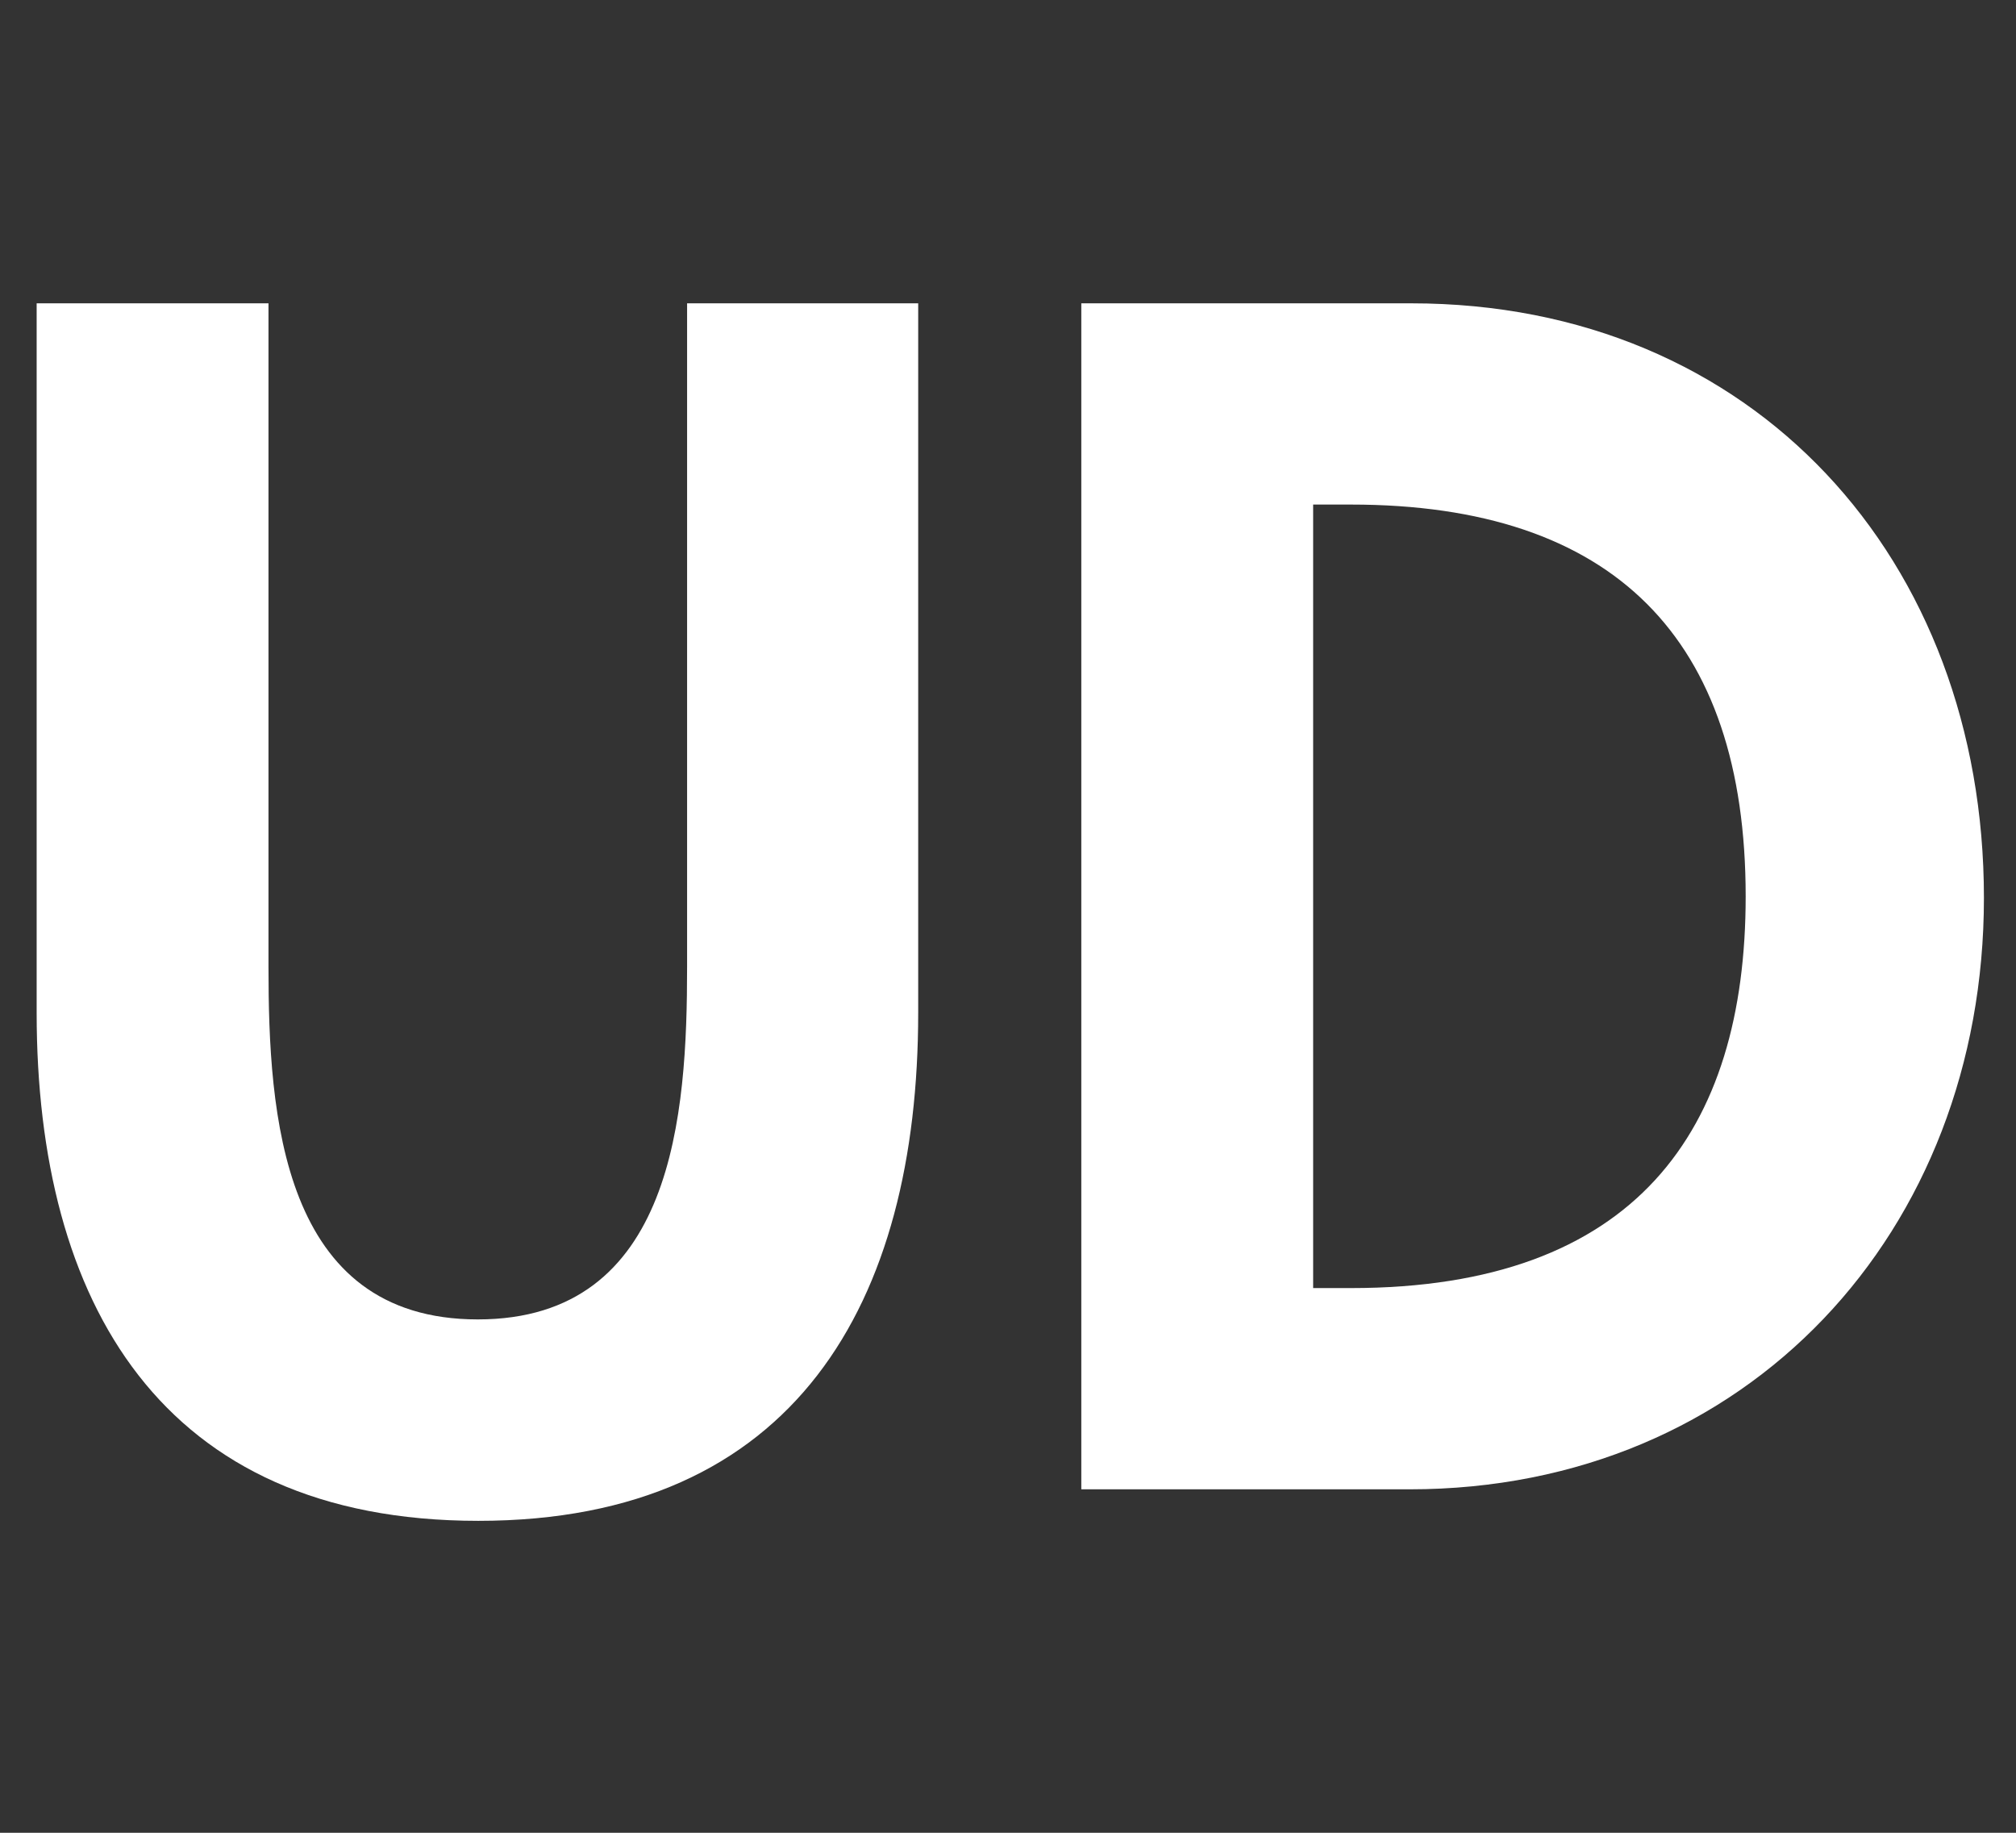
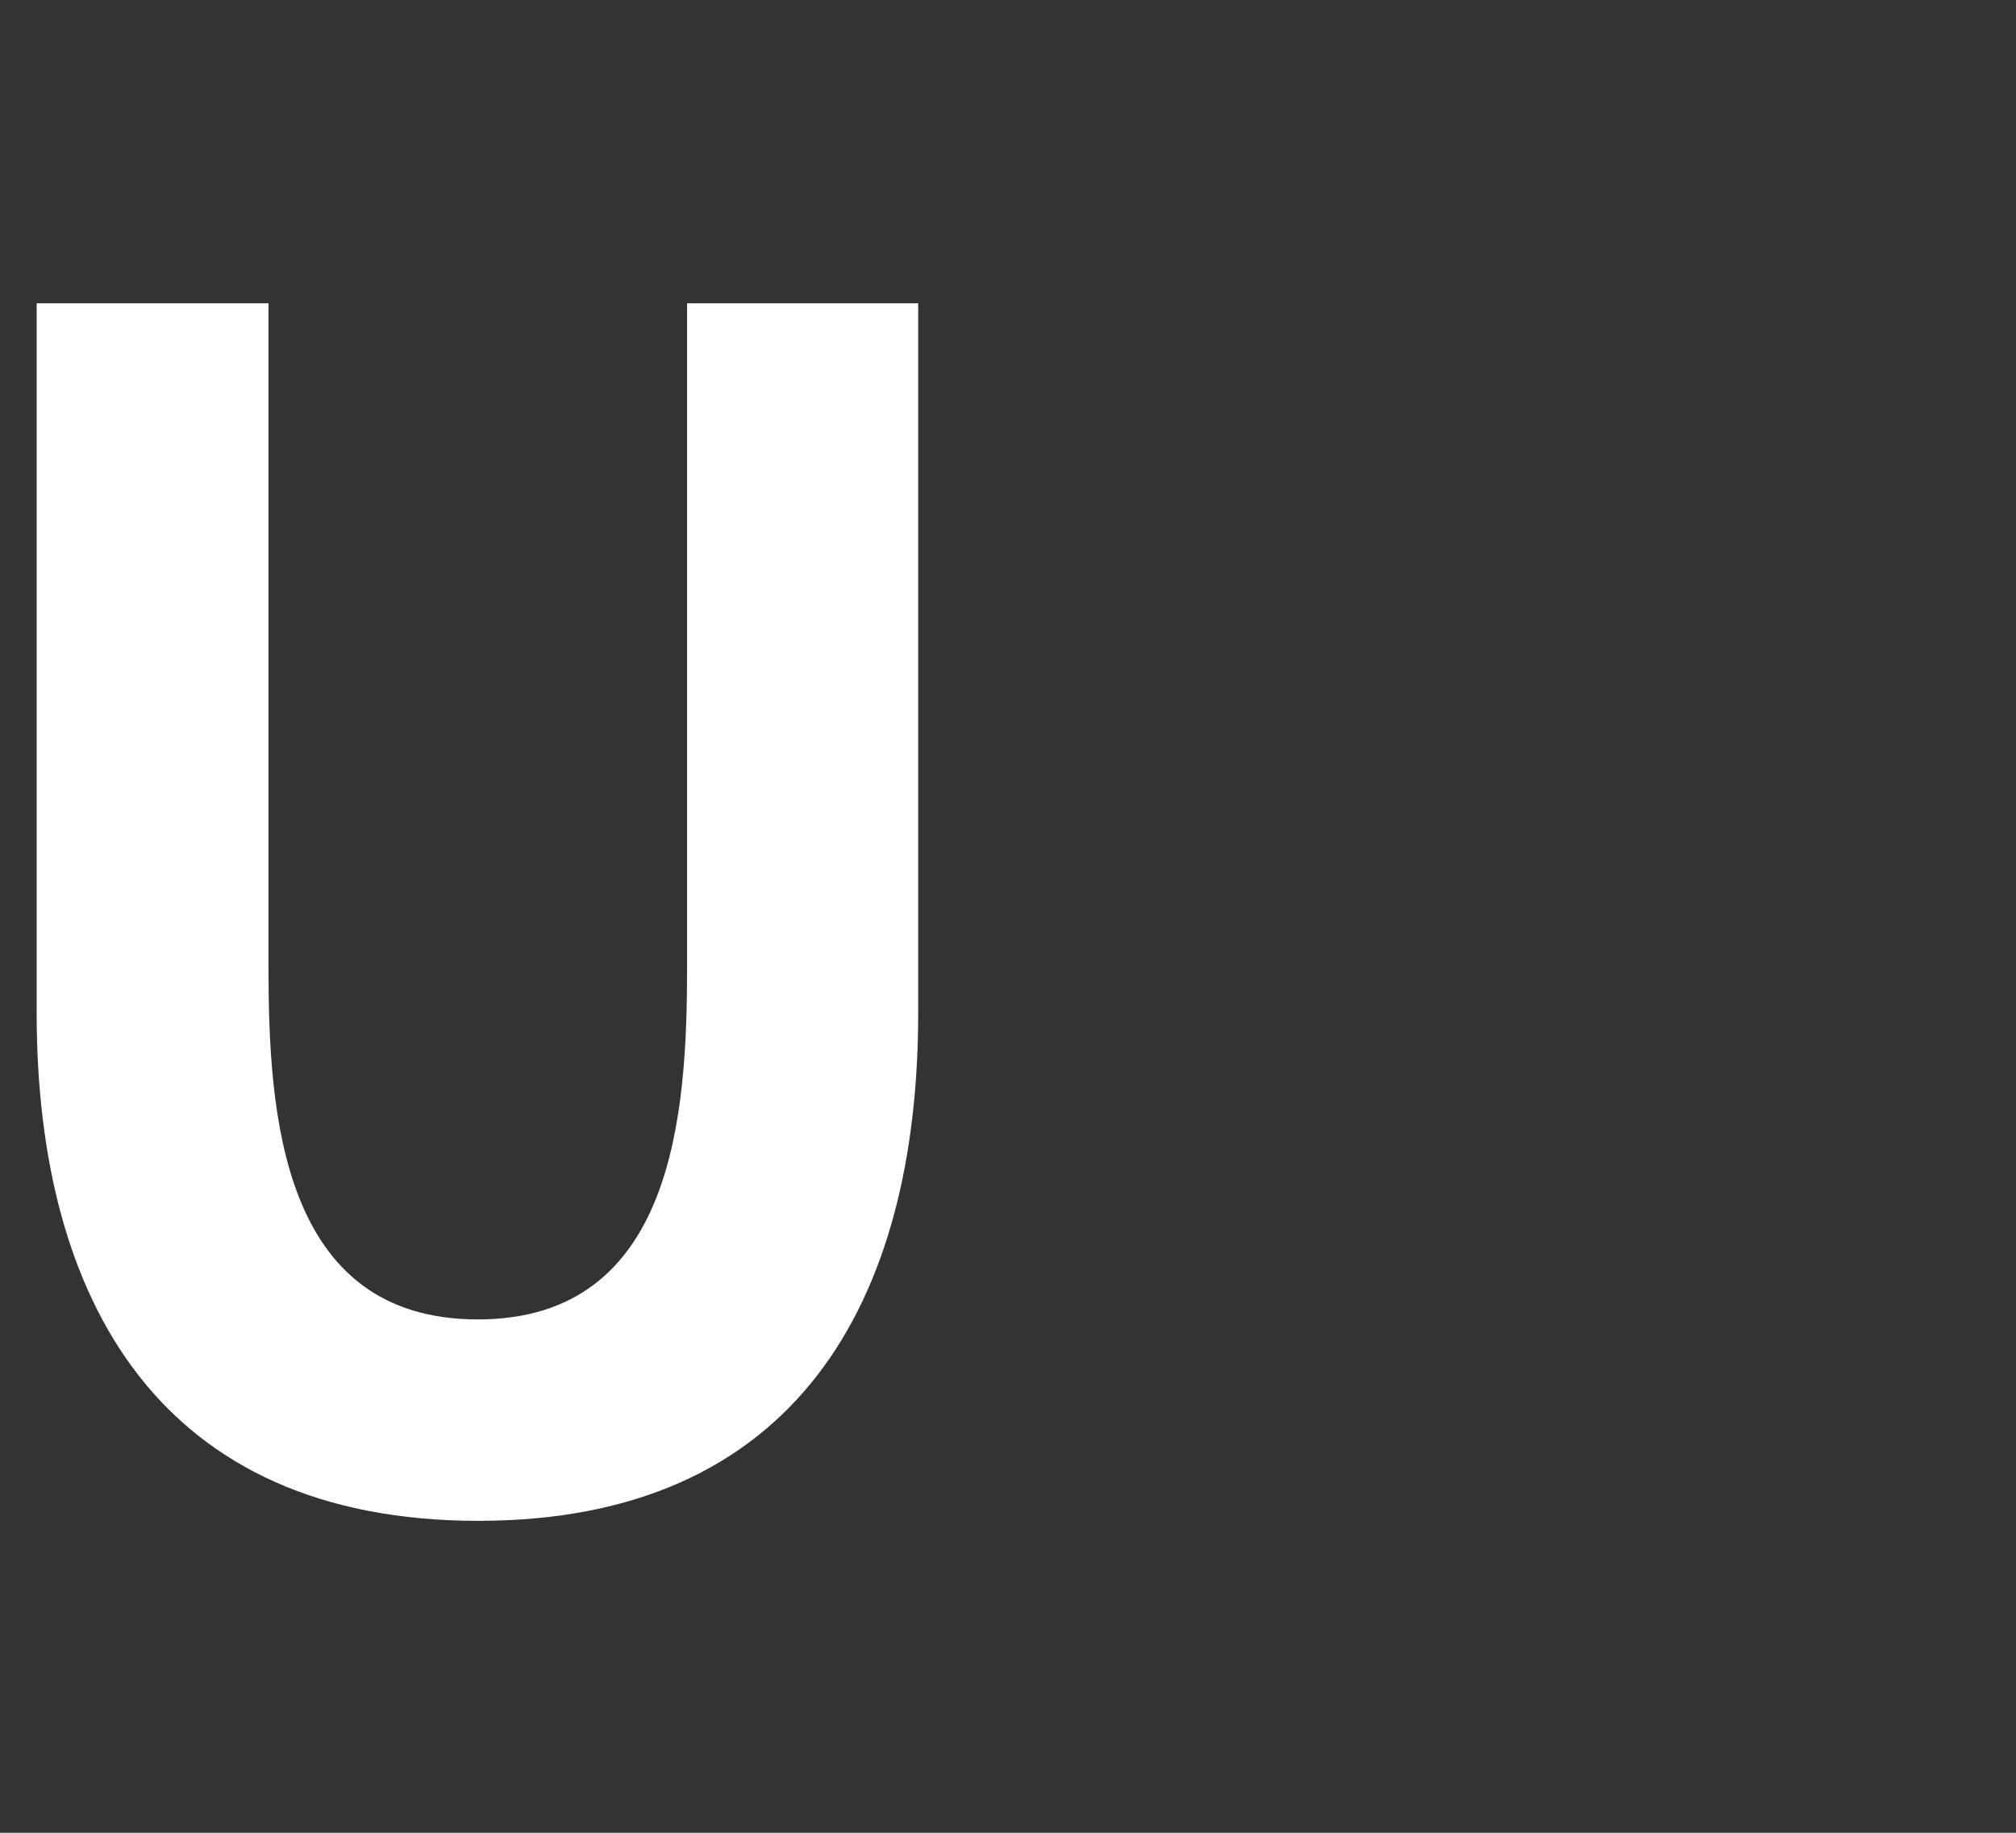
<svg xmlns="http://www.w3.org/2000/svg" id="レイヤー_1" data-name="レイヤー 1" viewBox="0 0 110 100" width="110" height="100">
  <rect x="0" y="0" width="110" height="100" fill="#333333" stroke="none" />
  <defs>
    <style>.cls-1{fill:#fff;}</style>
  </defs>
  <title>publicpaperWork05</title>
  <path class="cls-1" d="M2,16.55H14.65V52.77c0,8,.69,19.22,11.42,19.22S37.49,60.75,37.49,52.77V16.55H50.1V55.26c0,15.79-6.69,27.72-24,27.72S2,71.05,2,55.26Z" />
-   <path class="cls-1" d="M59,16.55h18c18.72,0,31.25,14,31.25,32.44,0,18.2-12.88,32.27-31.33,32.27H59ZM71.65,70.28h2.06c15.53,0,21.54-8.59,21.54-21.37,0-14.08-7.21-21.38-21.54-21.38H71.65Z" />
</svg>